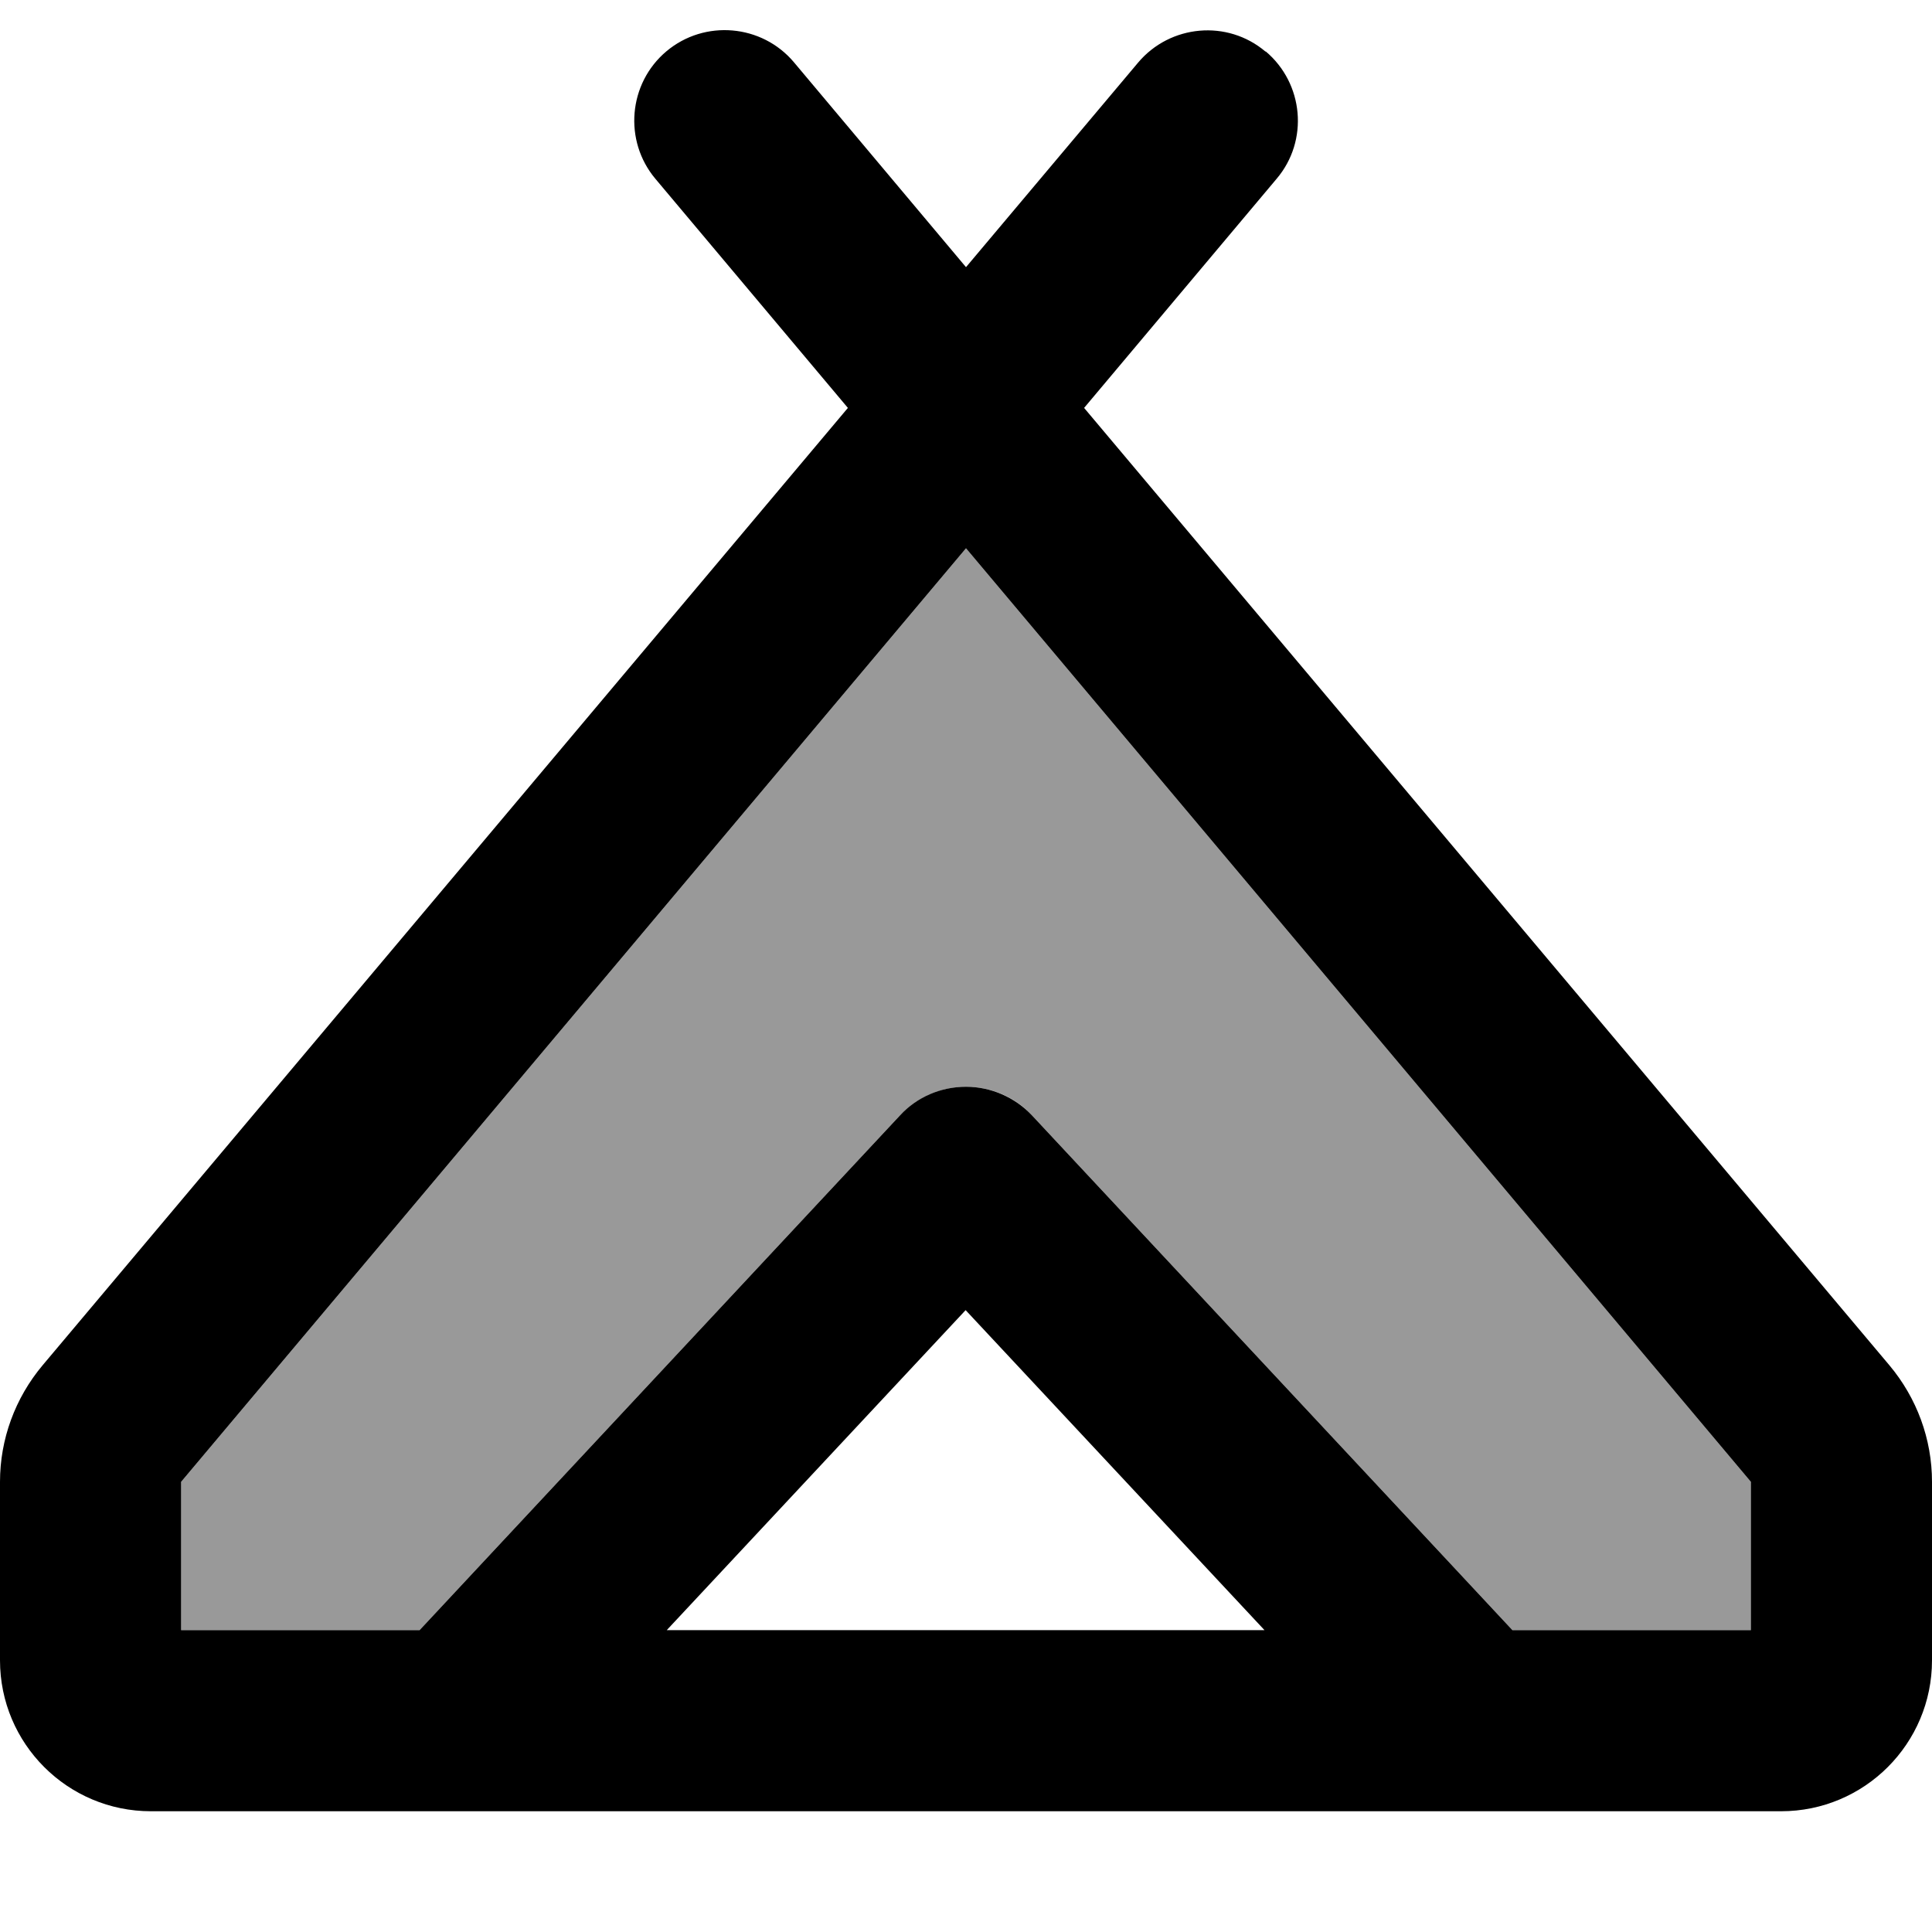
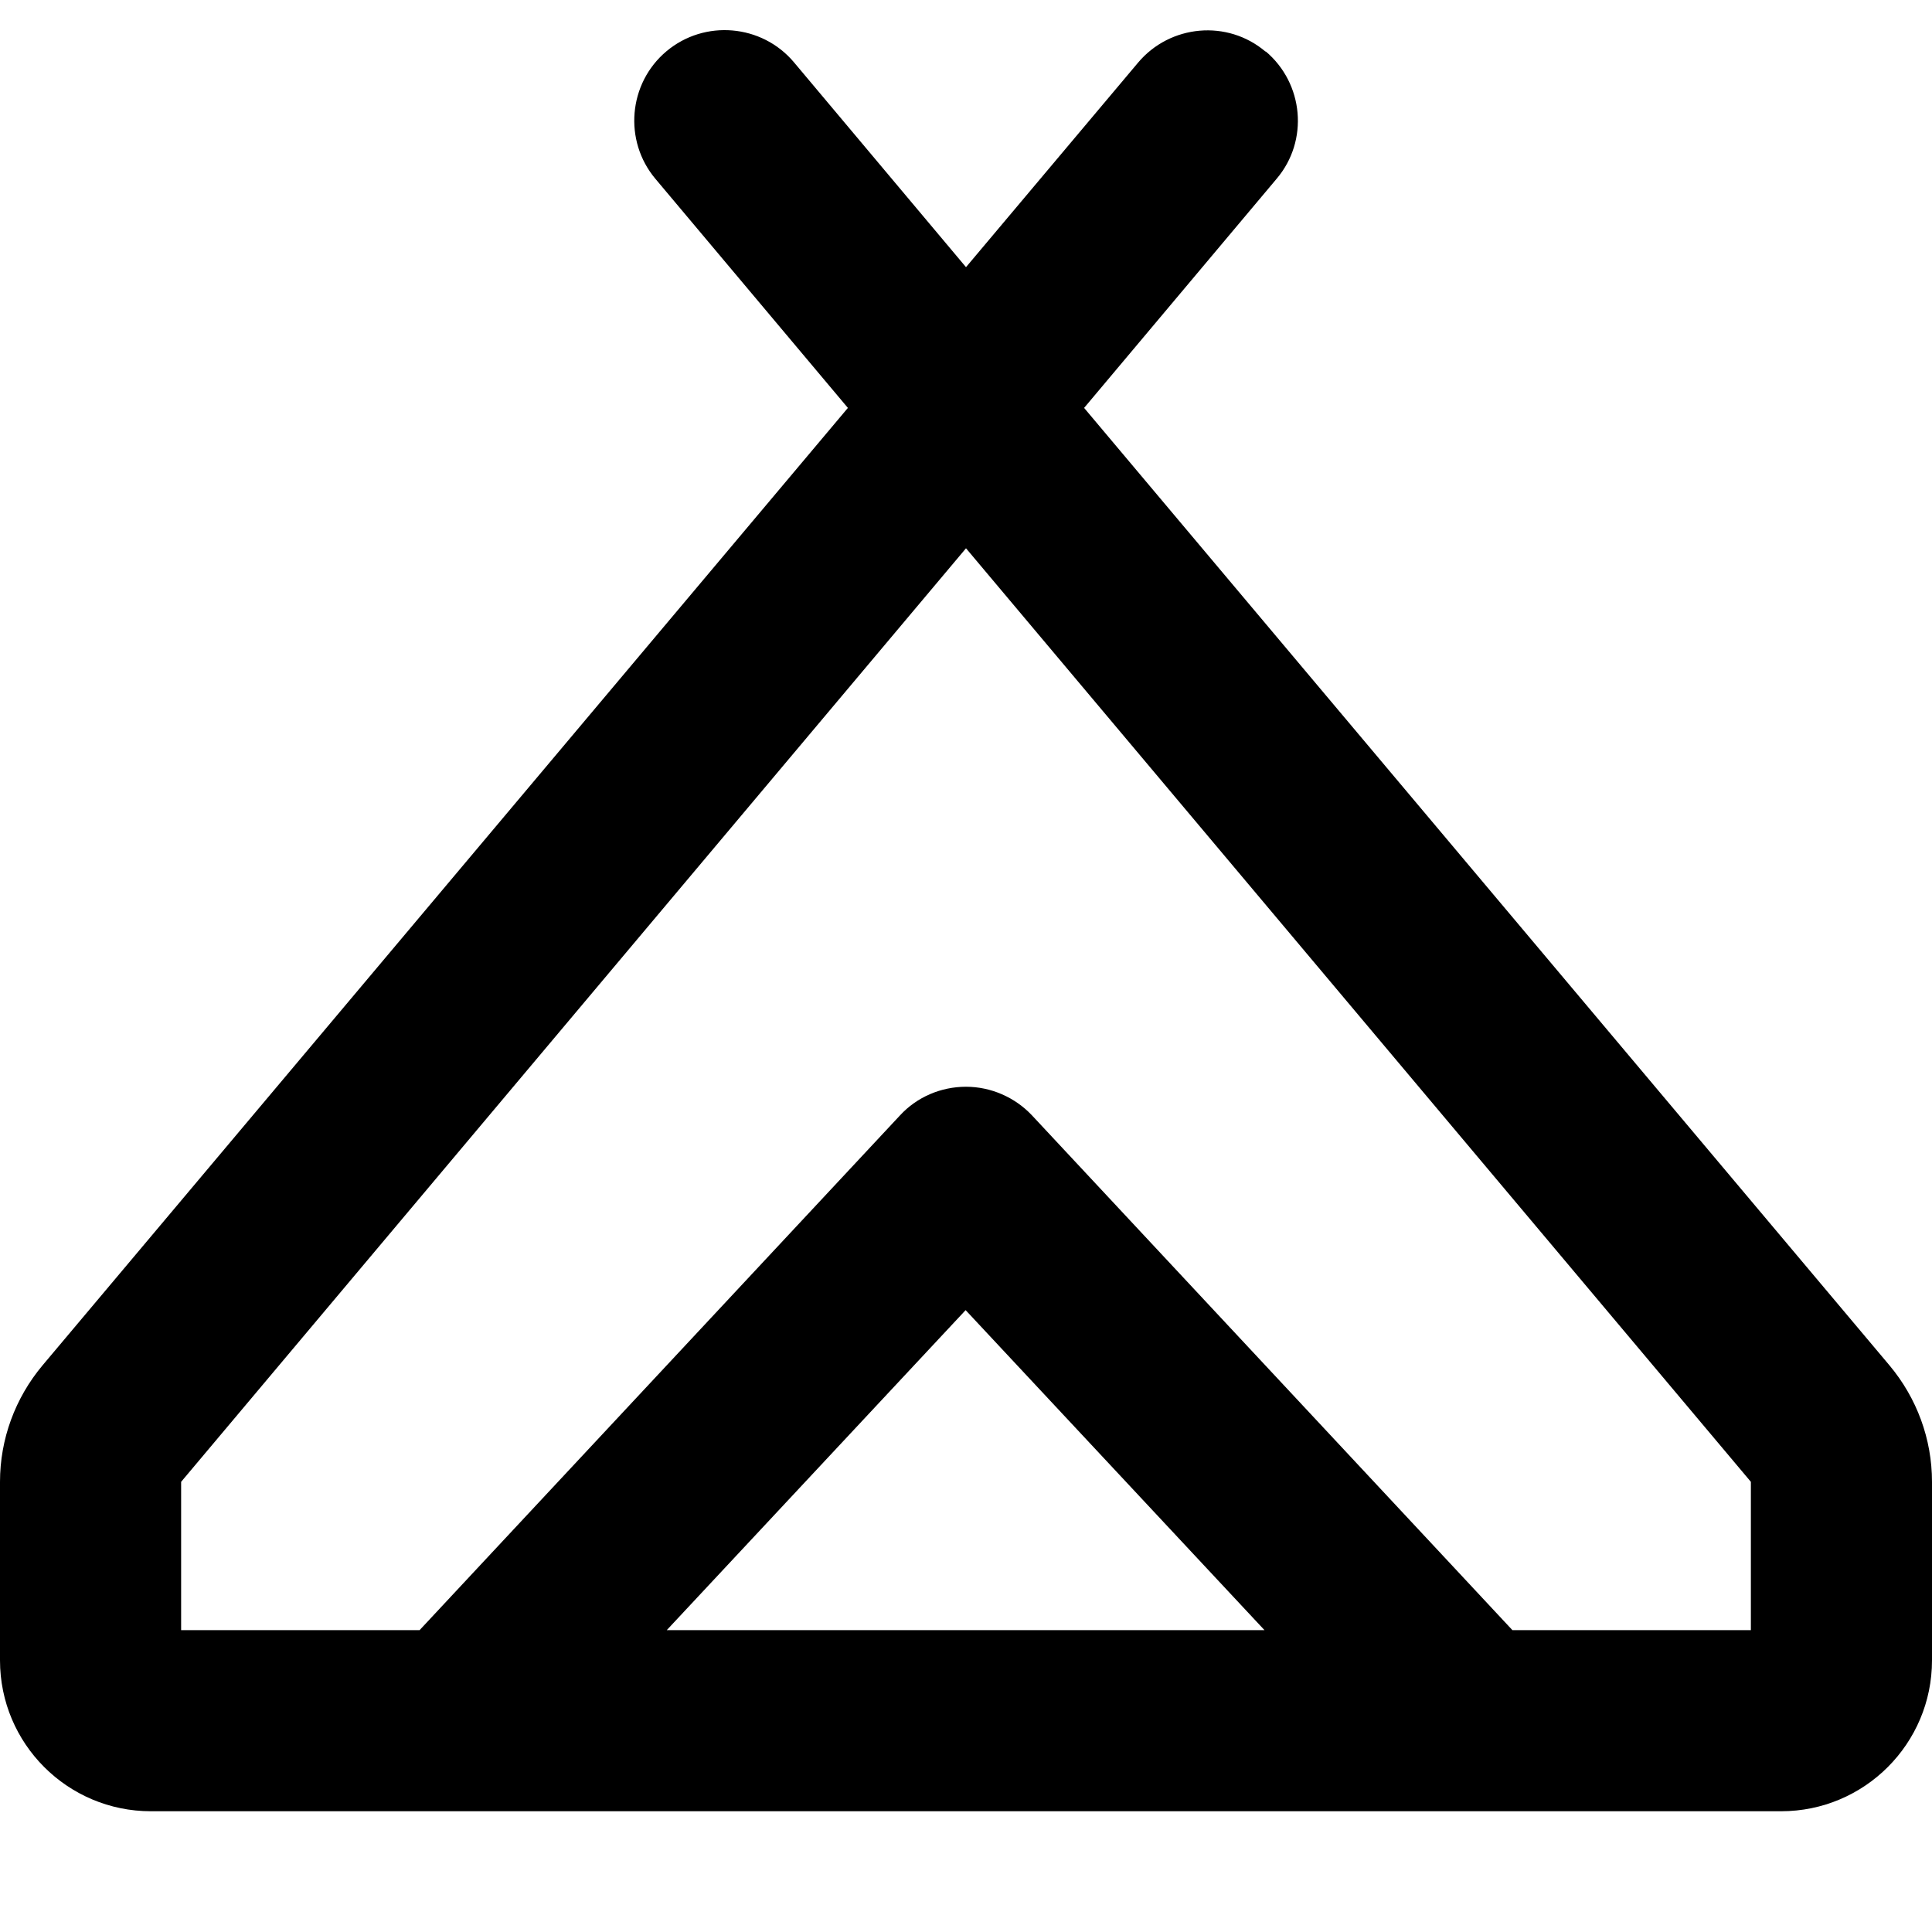
<svg xmlns="http://www.w3.org/2000/svg" viewBox="0 0 512 512">
-   <path style="fill:currentColor;opacity:.4" d="M48 392.7l208-247.4 208 247.4 0 39.3-63.2 0-15.3-16.4-112-120c-4.5-4.9-10.9-7.6-17.5-7.6s-13 2.8-17.5 7.6l-112 120-15.3 16.4-63.2 0 0-39.3z" />
  <path style="fill:currentColor;opacity:1" d="M335.4 13.6c10.1 8.5 11.5 23.7 2.9 33.8l-51 60.7 213.4 253.7c7.3 8.7 11.3 19.6 11.3 30.9l0 47.3c0 22.1-17.9 40-40 40L40 480c-22.1 0-40-17.9-40-40l0-47.3c0-11.3 4-22.2 11.3-30.9l213.4-253.7-51-60.7c-8.5-10.1-7.2-25.3 2.9-33.8s25.3-7.2 33.8 2.9L256 70.8 301.6 16.6c8.5-10.1 23.7-11.5 33.8-2.9zM48 392.7l0 39.3 63.2 0 15.3-16.4 112-120c4.5-4.9 10.9-7.6 17.5-7.6s13 2.8 17.5 7.6l112 120 15.3 16.4 63.2 0 0-39.3-208-247.4-208 247.4zM176.8 432l158.3 0-79.2-84.8-79.2 84.8z" />
</svg>